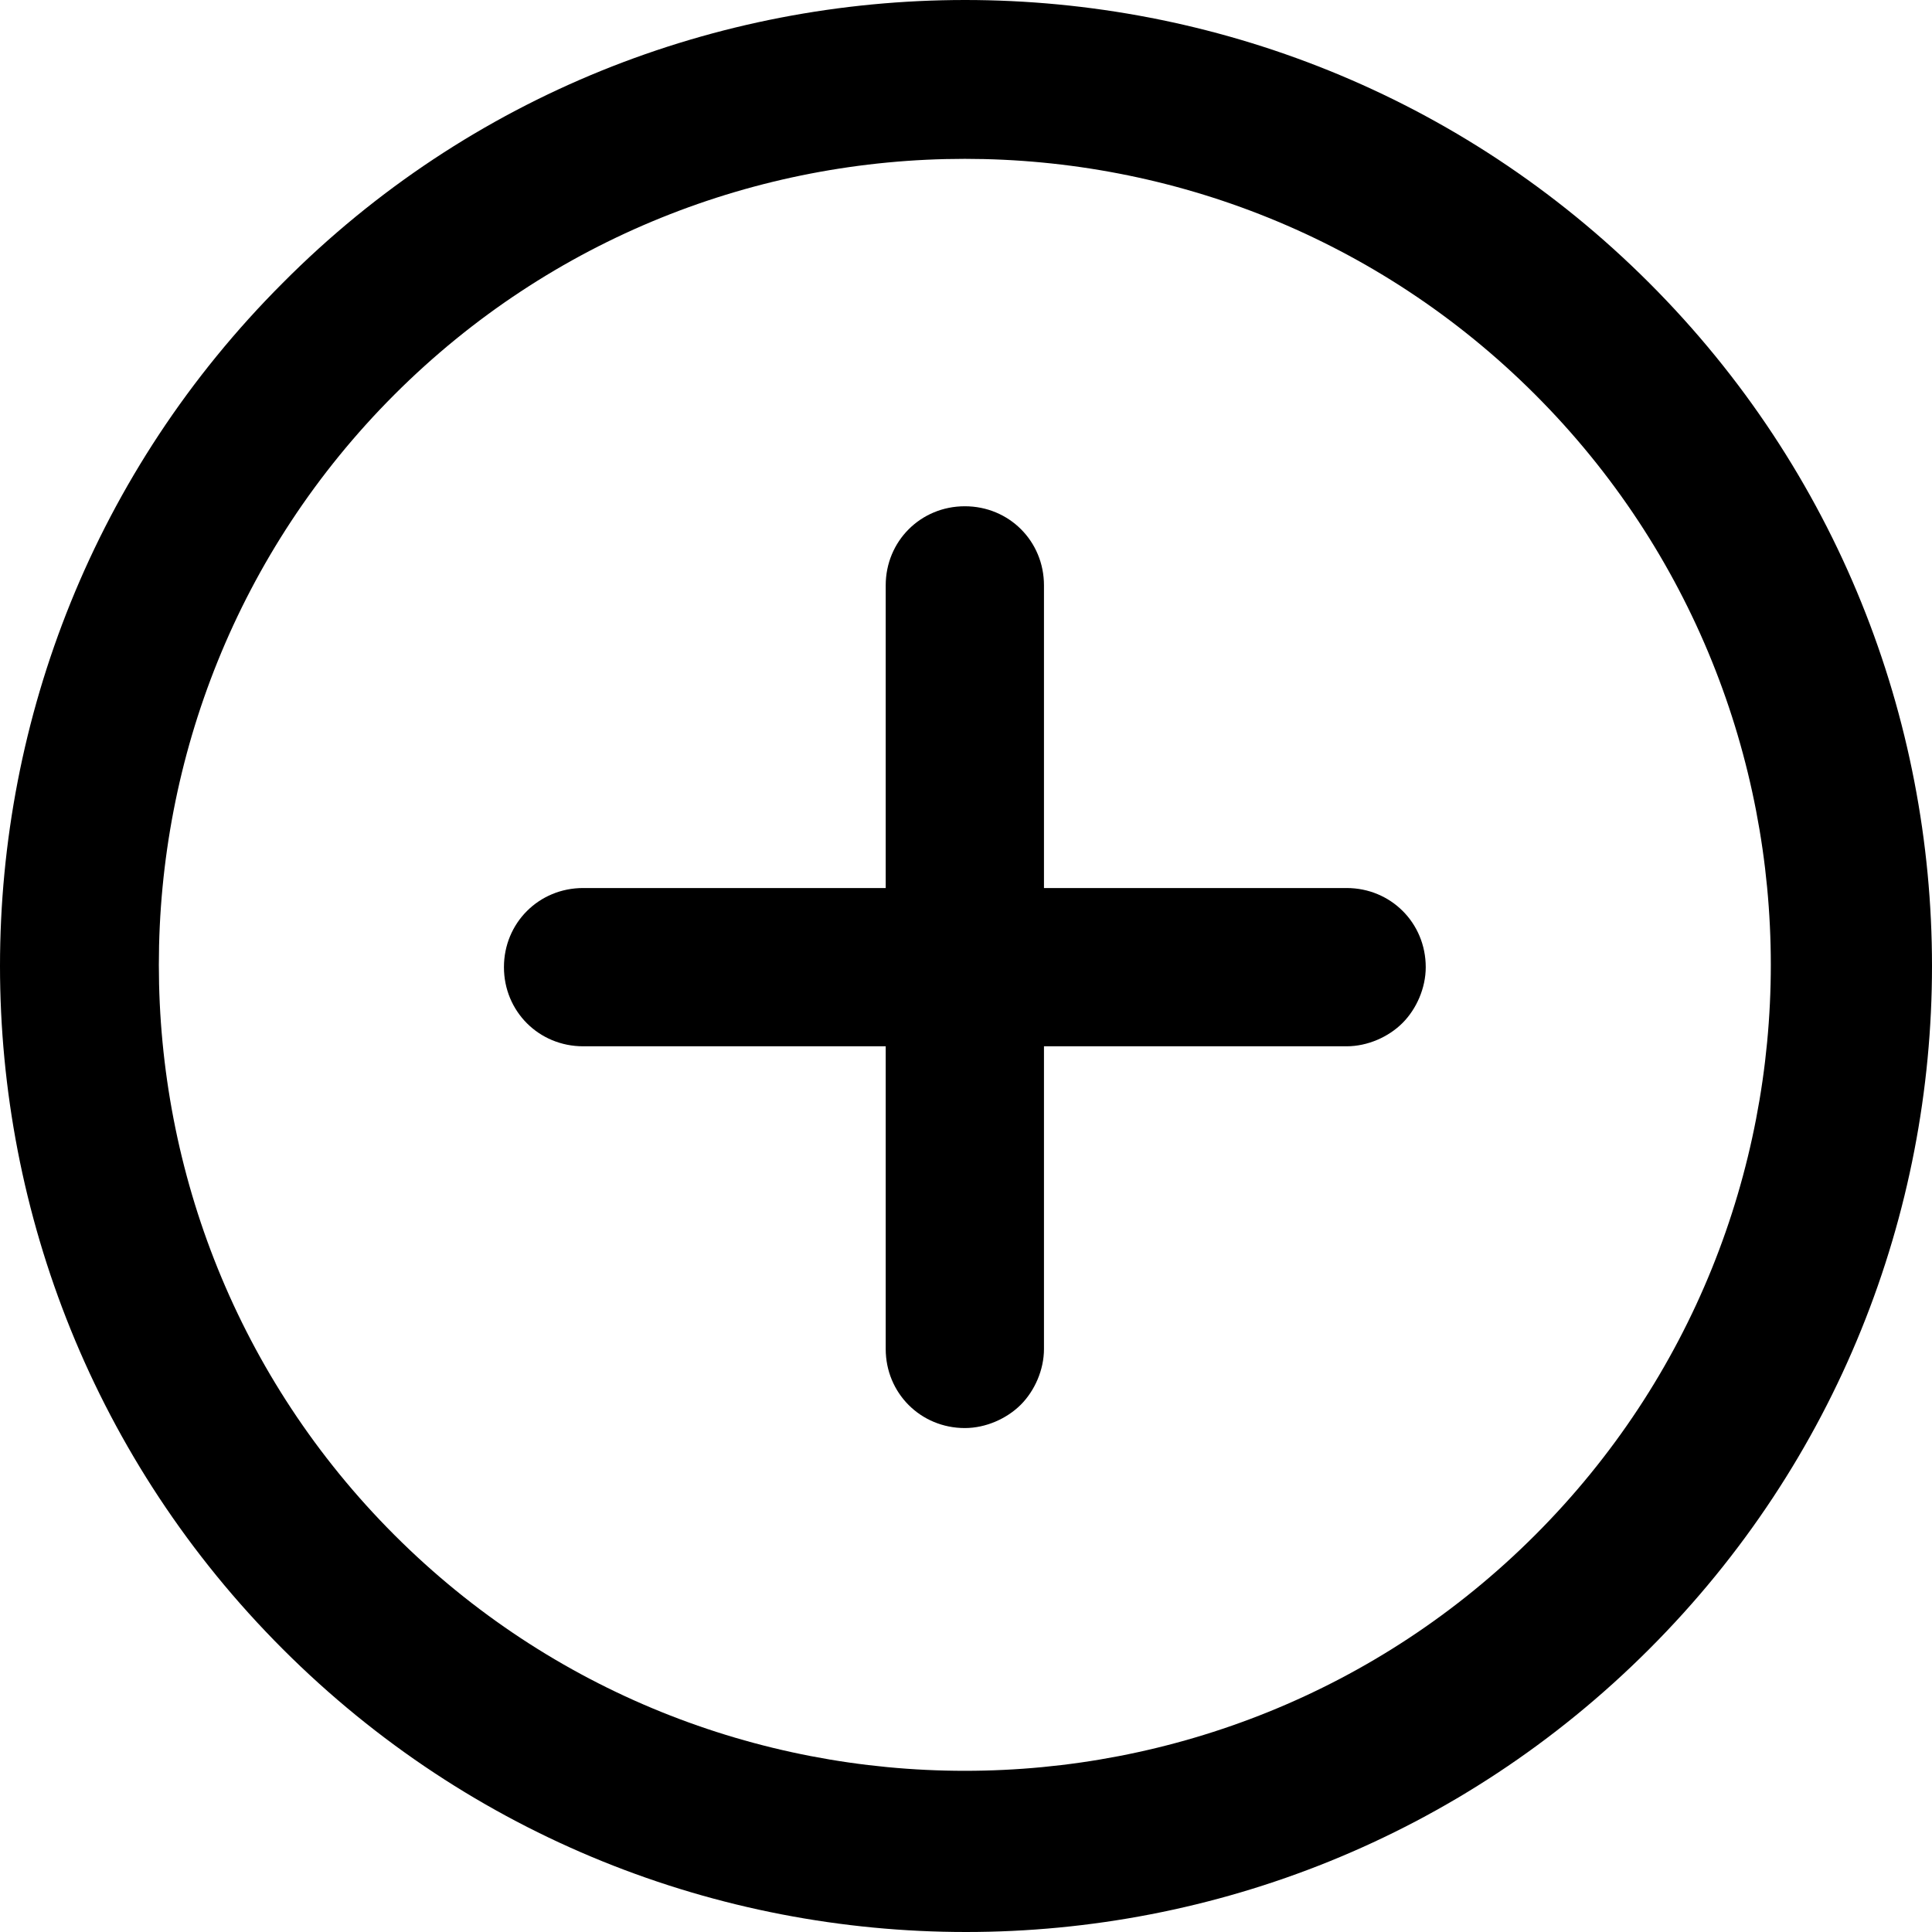
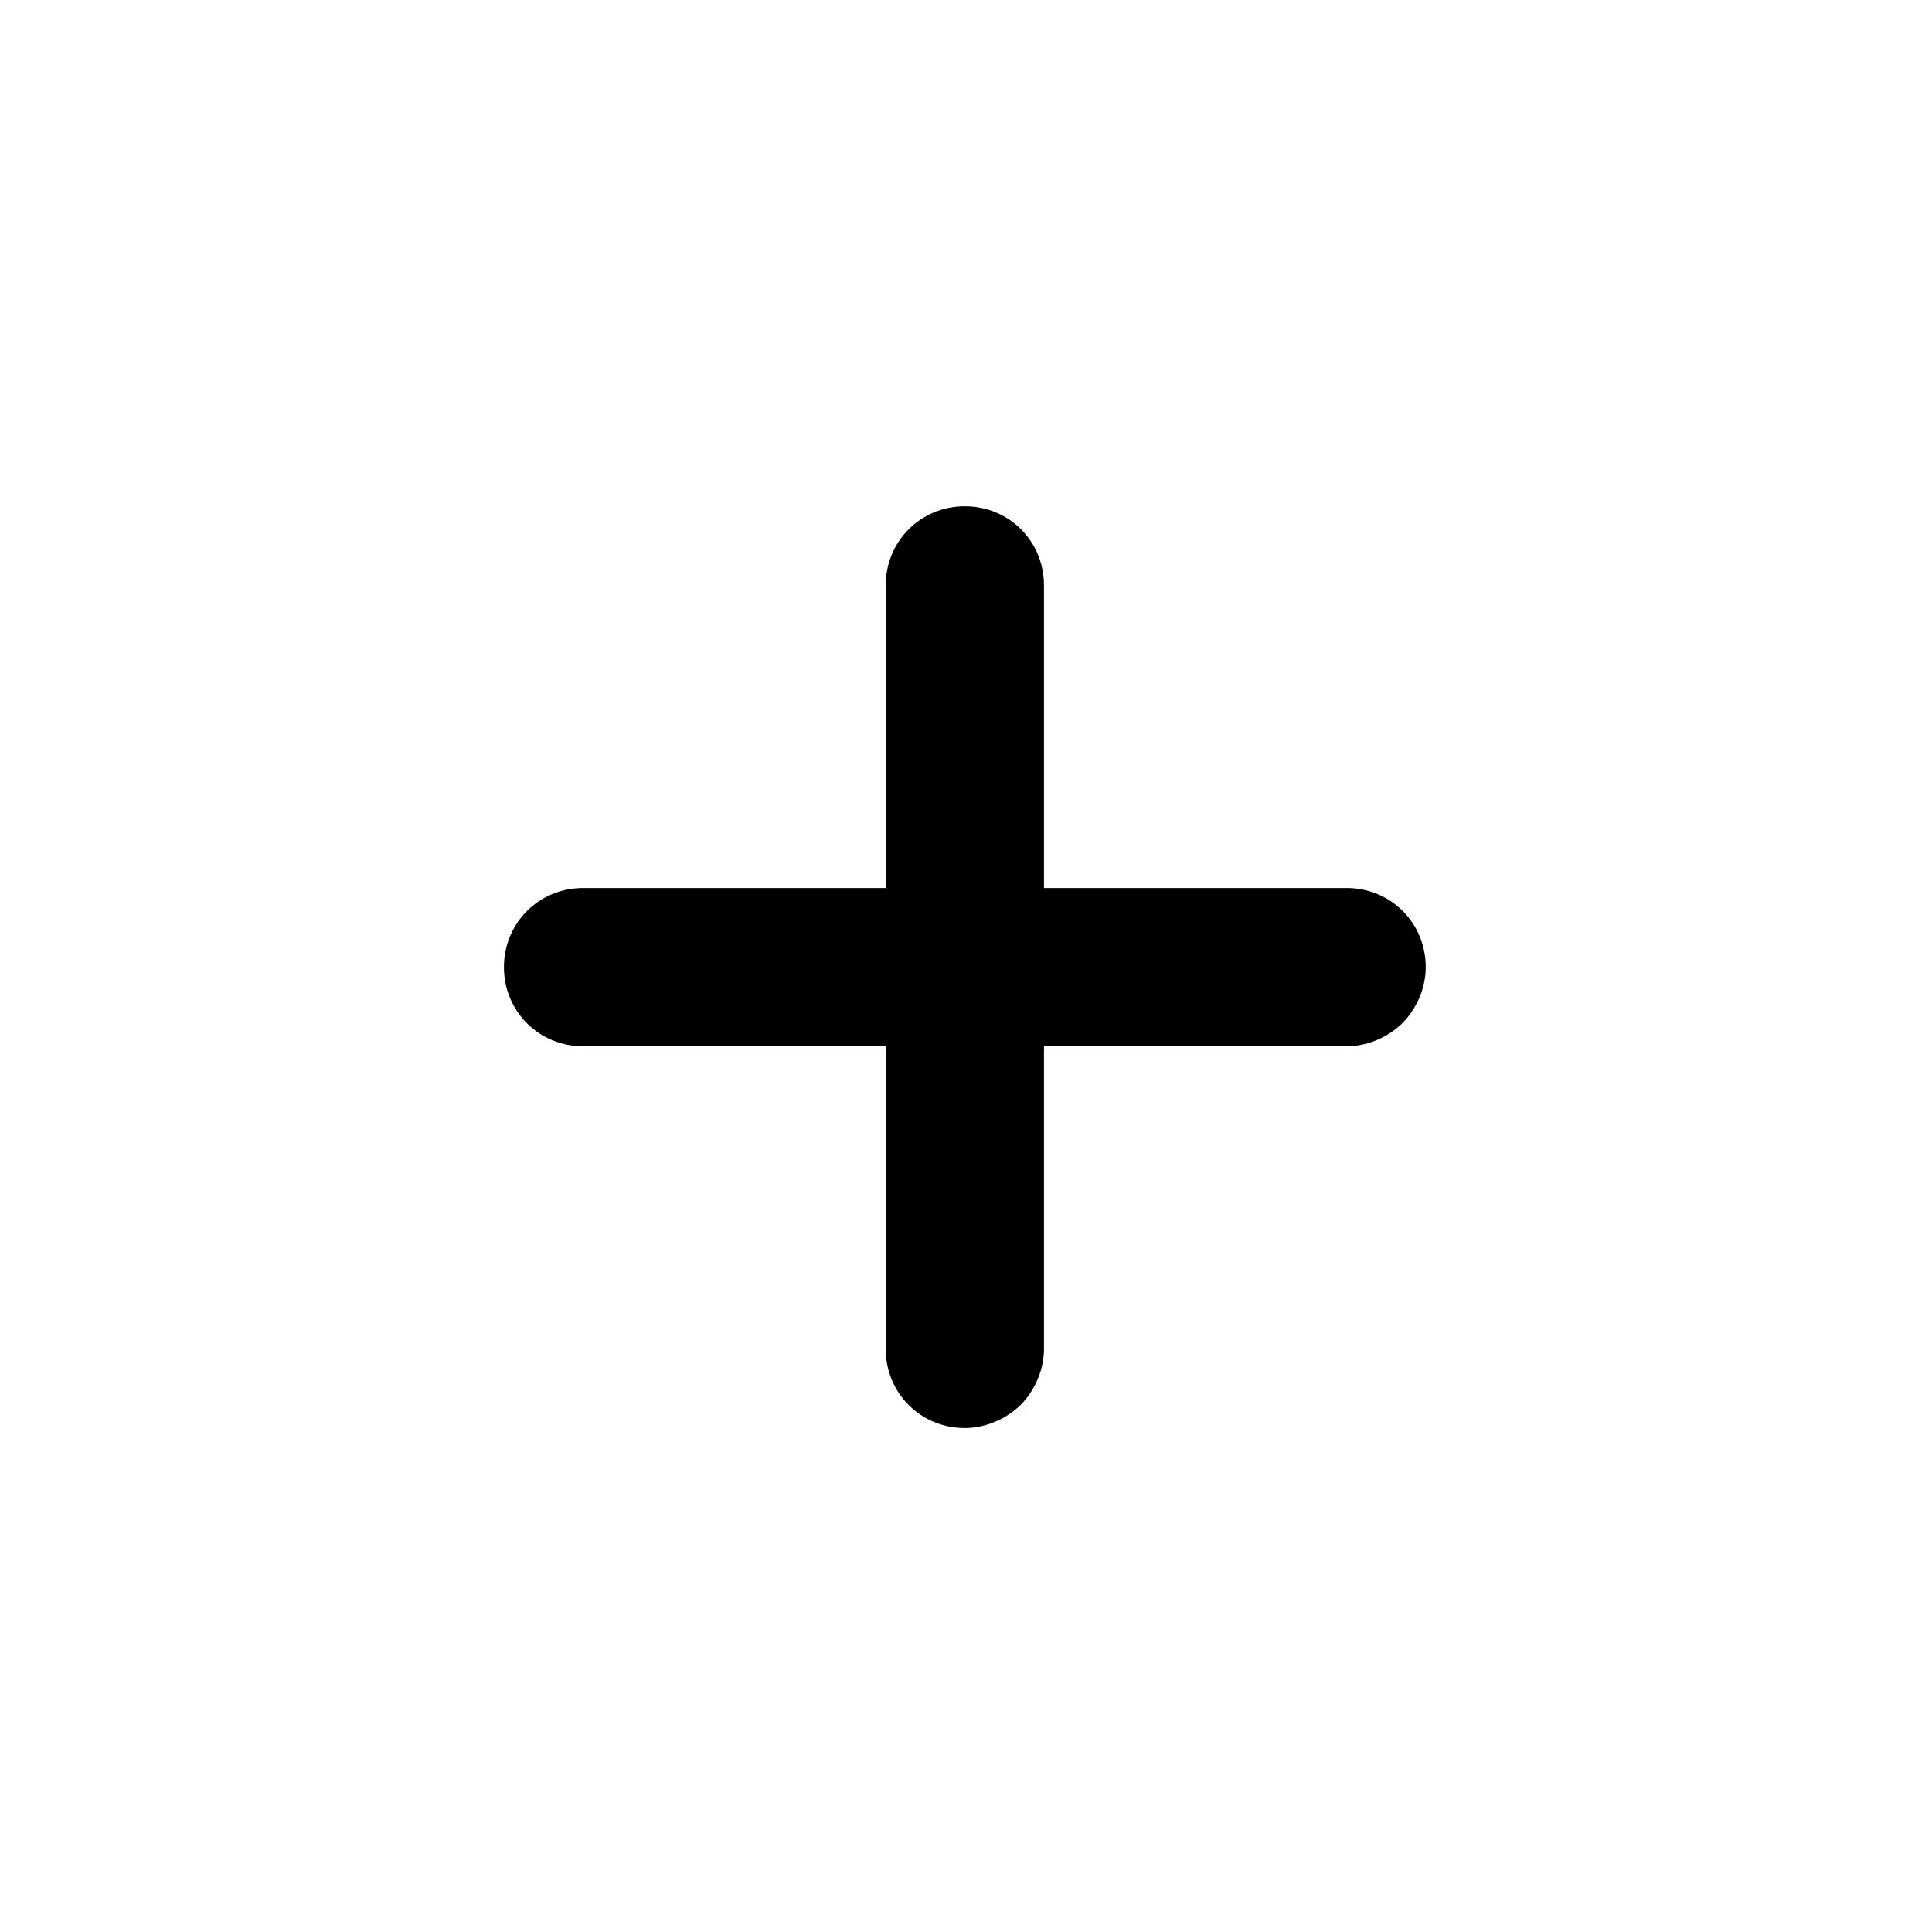
<svg xmlns="http://www.w3.org/2000/svg" width="25" height="25" viewBox="0 0 25 25" fill="none">
-   <path d="M3.66 3.66C-1.22 8.539 -1.22 16.461 3.66 21.34C8.539 26.22 16.461 26.22 21.34 21.34C26.22 16.461 26.22 8.539 21.34 3.66C16.461 -1.22 8.509 -1.22 3.66 3.66ZM19.864 19.864C15.798 23.931 9.172 23.931 5.105 19.864C1.039 15.798 1.039 9.172 5.105 5.105C9.172 1.039 15.798 1.039 19.864 5.105C23.931 9.172 23.931 15.798 19.864 19.864Z" fill="black" />
  <path d="M12.485 6.551C11.913 6.551 11.461 7.003 11.461 7.575V11.491H7.546C6.973 11.491 6.521 11.943 6.521 12.515C6.521 13.087 6.973 13.539 7.546 13.539H11.461V17.455C11.461 18.027 11.913 18.479 12.485 18.479C12.756 18.479 13.027 18.358 13.208 18.178C13.389 17.997 13.509 17.726 13.509 17.455V13.539H17.425C17.696 13.539 17.967 13.419 18.148 13.238C18.329 13.057 18.449 12.786 18.449 12.515C18.449 11.943 17.997 11.491 17.425 11.491H13.509V7.575C13.509 7.003 13.058 6.551 12.485 6.551Z" fill="black" />
</svg>